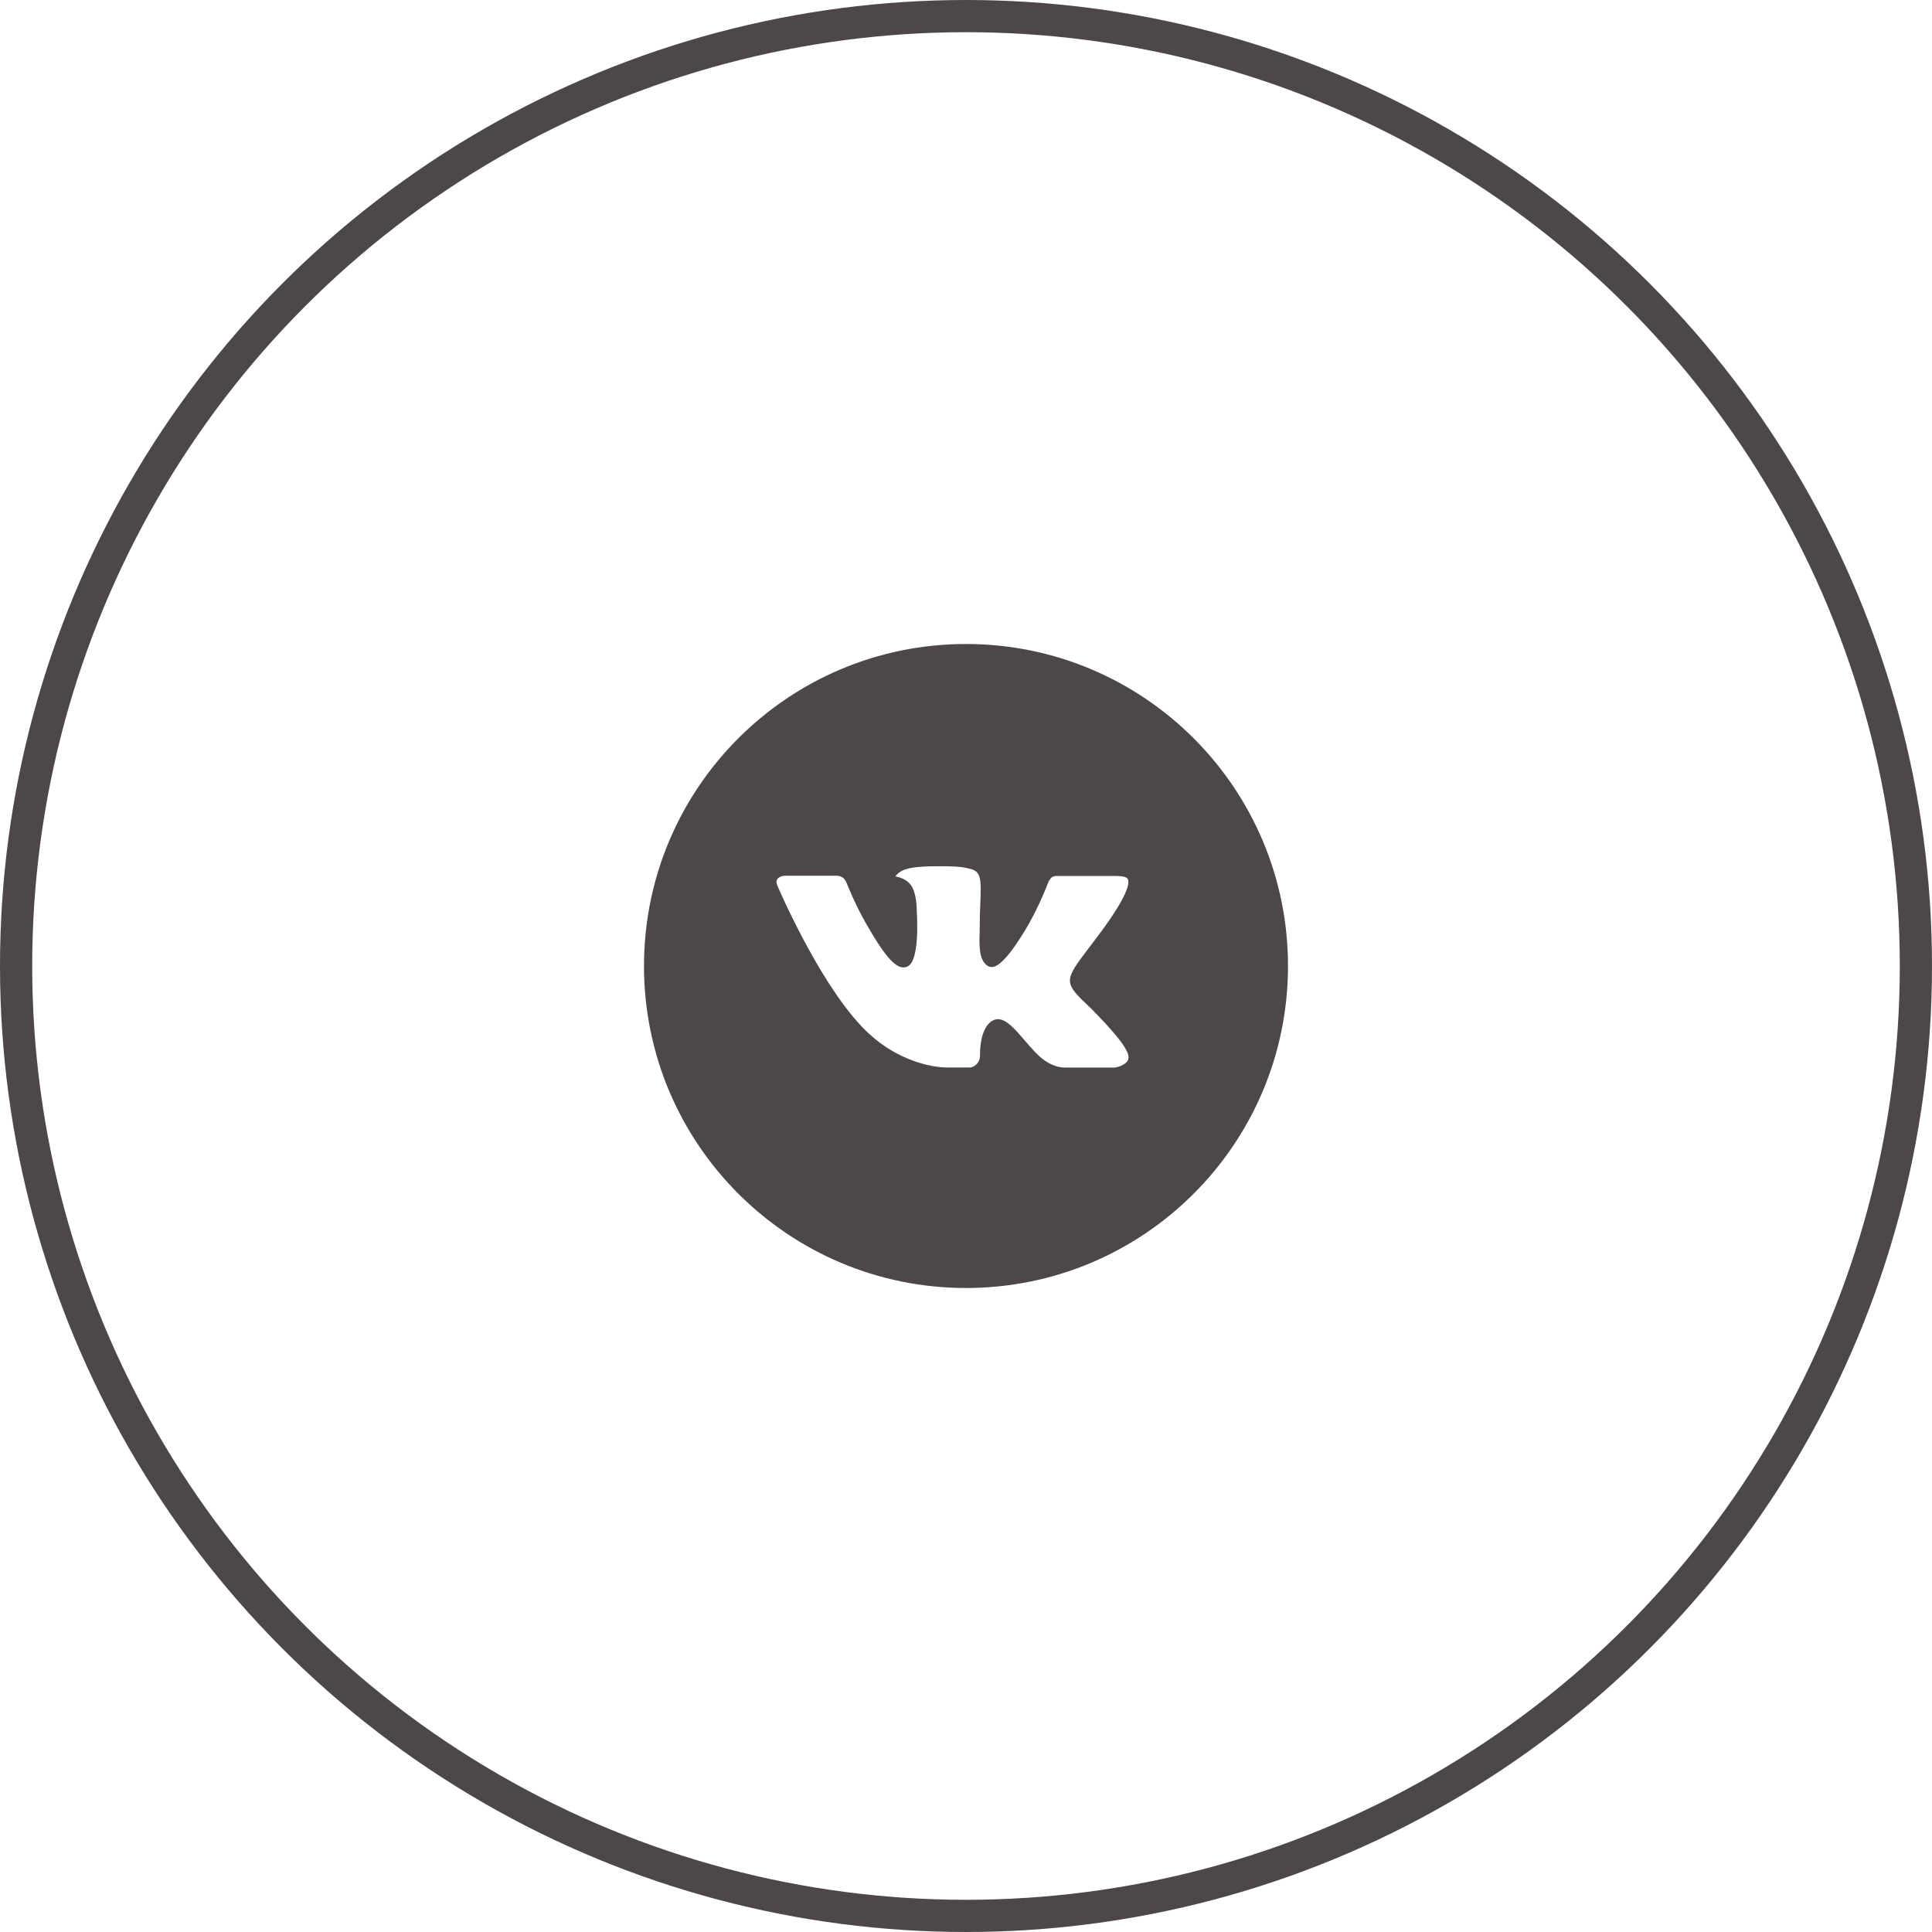
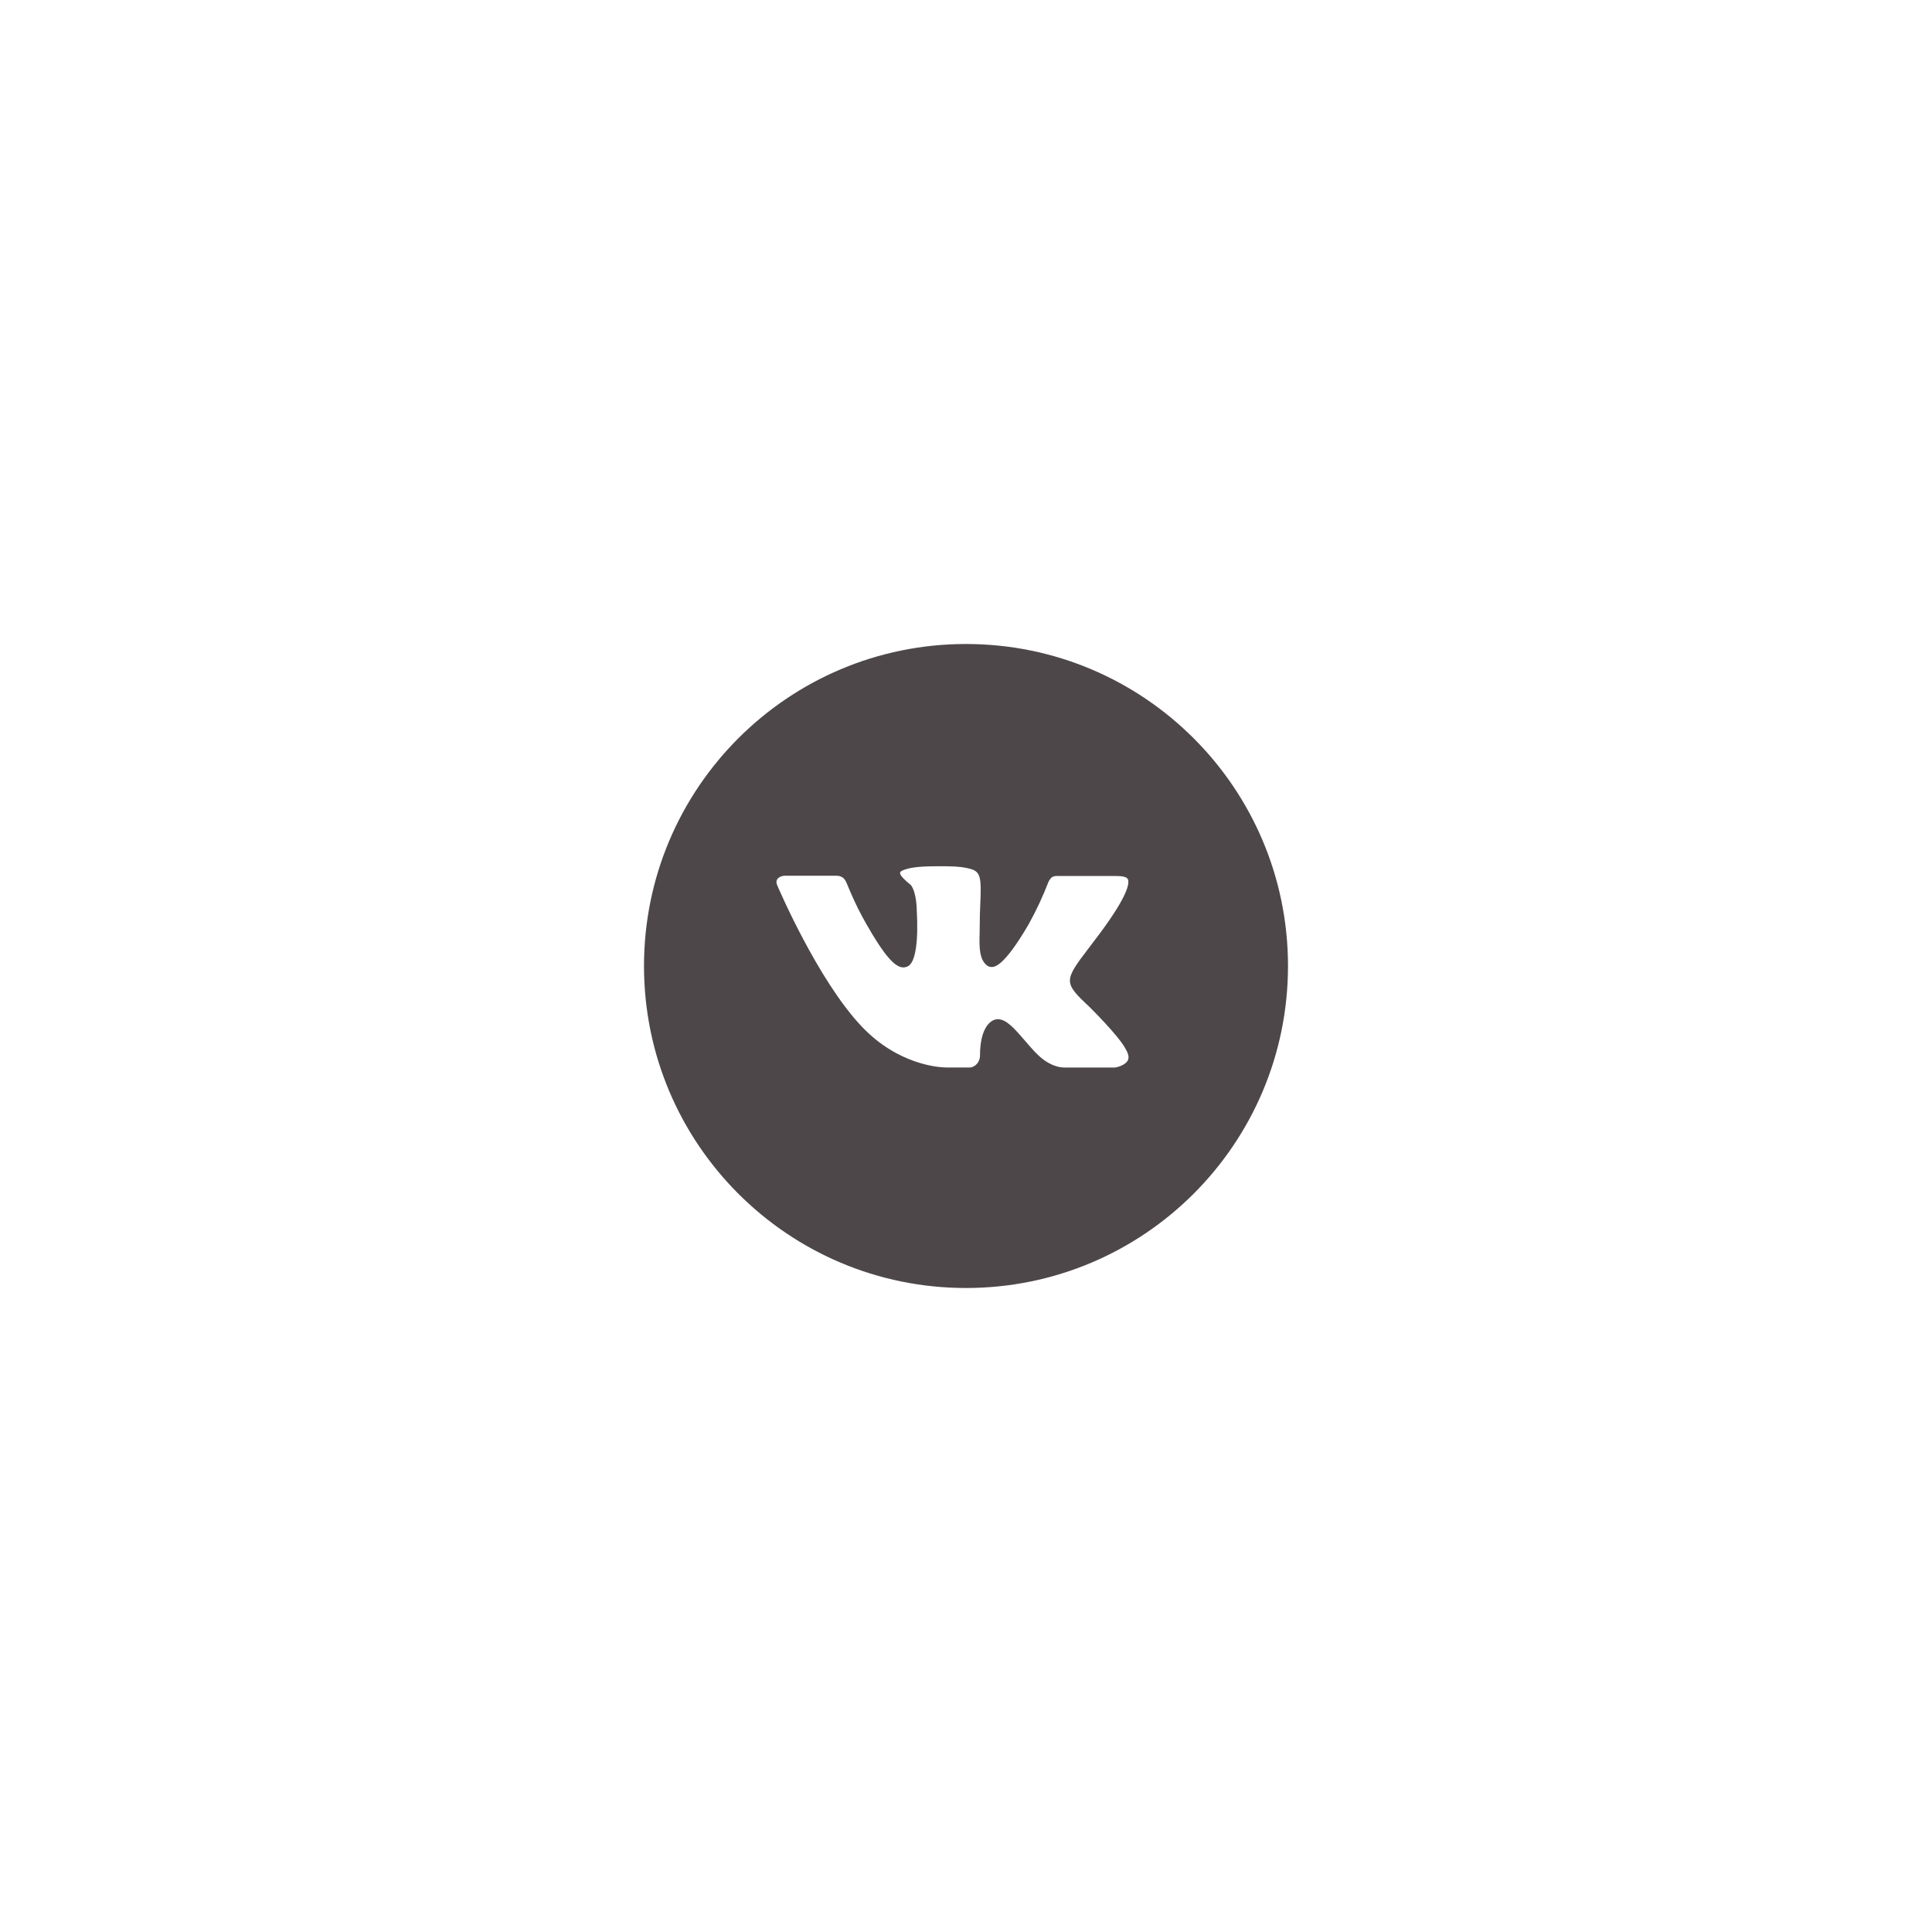
<svg xmlns="http://www.w3.org/2000/svg" width="60" height="60" viewBox="0 0 60 60" fill="none">
-   <circle cx="30" cy="30" r="29.5" stroke="#4D474A" />
-   <path d="M30 20C24.477 20 20 24.477 20 30C20 35.523 24.477 40 30 40C35.523 40 40 35.523 40 30C40 24.477 35.523 20 30 20ZM33.846 31.282C33.846 31.282 34.73 32.155 34.948 32.56C34.954 32.569 34.957 32.577 34.959 32.581C35.048 32.73 35.069 32.846 35.025 32.932C34.952 33.076 34.702 33.147 34.617 33.153H33.054C32.946 33.153 32.719 33.125 32.444 32.935C32.232 32.788 32.024 32.545 31.821 32.308C31.518 31.956 31.255 31.652 30.991 31.652C30.957 31.652 30.924 31.657 30.892 31.668C30.692 31.732 30.435 32.018 30.435 32.778C30.435 33.016 30.248 33.152 30.116 33.152H29.4C29.156 33.152 27.887 33.067 26.762 31.88C25.384 30.427 24.145 27.512 24.134 27.485C24.056 27.297 24.218 27.196 24.394 27.196H25.972C26.182 27.196 26.251 27.324 26.299 27.438C26.355 27.57 26.561 28.096 26.9 28.688C27.449 29.652 27.785 30.044 28.055 30.044C28.106 30.043 28.155 30.03 28.2 30.006C28.552 29.81 28.486 28.555 28.471 28.295C28.471 28.246 28.47 27.733 28.29 27.488C28.16 27.309 27.941 27.242 27.807 27.217C27.861 27.142 27.932 27.082 28.015 27.041C28.256 26.92 28.692 26.902 29.124 26.902H29.365C29.833 26.908 29.954 26.939 30.124 26.981C30.468 27.064 30.475 27.285 30.445 28.045C30.435 28.26 30.426 28.504 30.426 28.792C30.426 28.854 30.423 28.921 30.423 28.992C30.413 29.378 30.4 29.817 30.673 29.997C30.709 30.019 30.75 30.031 30.792 30.031C30.887 30.031 31.172 30.031 31.945 28.705C32.183 28.278 32.39 27.835 32.565 27.378C32.58 27.351 32.626 27.268 32.68 27.235C32.72 27.215 32.764 27.205 32.809 27.205H34.665C34.867 27.205 35.005 27.235 35.031 27.314C35.077 27.438 35.023 27.816 34.176 28.962L33.798 29.462C33.03 30.468 33.03 30.519 33.846 31.282Z" fill="#4D474A" />
+   <path d="M30 20C24.477 20 20 24.477 20 30C20 35.523 24.477 40 30 40C35.523 40 40 35.523 40 30C40 24.477 35.523 20 30 20ZM33.846 31.282C33.846 31.282 34.73 32.155 34.948 32.56C34.954 32.569 34.957 32.577 34.959 32.581C35.048 32.73 35.069 32.846 35.025 32.932C34.952 33.076 34.702 33.147 34.617 33.153H33.054C32.946 33.153 32.719 33.125 32.444 32.935C32.232 32.788 32.024 32.545 31.821 32.308C31.518 31.956 31.255 31.652 30.991 31.652C30.957 31.652 30.924 31.657 30.892 31.668C30.692 31.732 30.435 32.018 30.435 32.778C30.435 33.016 30.248 33.152 30.116 33.152H29.4C29.156 33.152 27.887 33.067 26.762 31.88C25.384 30.427 24.145 27.512 24.134 27.485C24.056 27.297 24.218 27.196 24.394 27.196H25.972C26.182 27.196 26.251 27.324 26.299 27.438C26.355 27.57 26.561 28.096 26.9 28.688C27.449 29.652 27.785 30.044 28.055 30.044C28.106 30.043 28.155 30.03 28.2 30.006C28.552 29.81 28.486 28.555 28.471 28.295C28.471 28.246 28.47 27.733 28.29 27.488C27.861 27.142 27.932 27.082 28.015 27.041C28.256 26.92 28.692 26.902 29.124 26.902H29.365C29.833 26.908 29.954 26.939 30.124 26.981C30.468 27.064 30.475 27.285 30.445 28.045C30.435 28.26 30.426 28.504 30.426 28.792C30.426 28.854 30.423 28.921 30.423 28.992C30.413 29.378 30.4 29.817 30.673 29.997C30.709 30.019 30.75 30.031 30.792 30.031C30.887 30.031 31.172 30.031 31.945 28.705C32.183 28.278 32.39 27.835 32.565 27.378C32.58 27.351 32.626 27.268 32.68 27.235C32.72 27.215 32.764 27.205 32.809 27.205H34.665C34.867 27.205 35.005 27.235 35.031 27.314C35.077 27.438 35.023 27.816 34.176 28.962L33.798 29.462C33.03 30.468 33.03 30.519 33.846 31.282Z" fill="#4D474A" />
</svg>